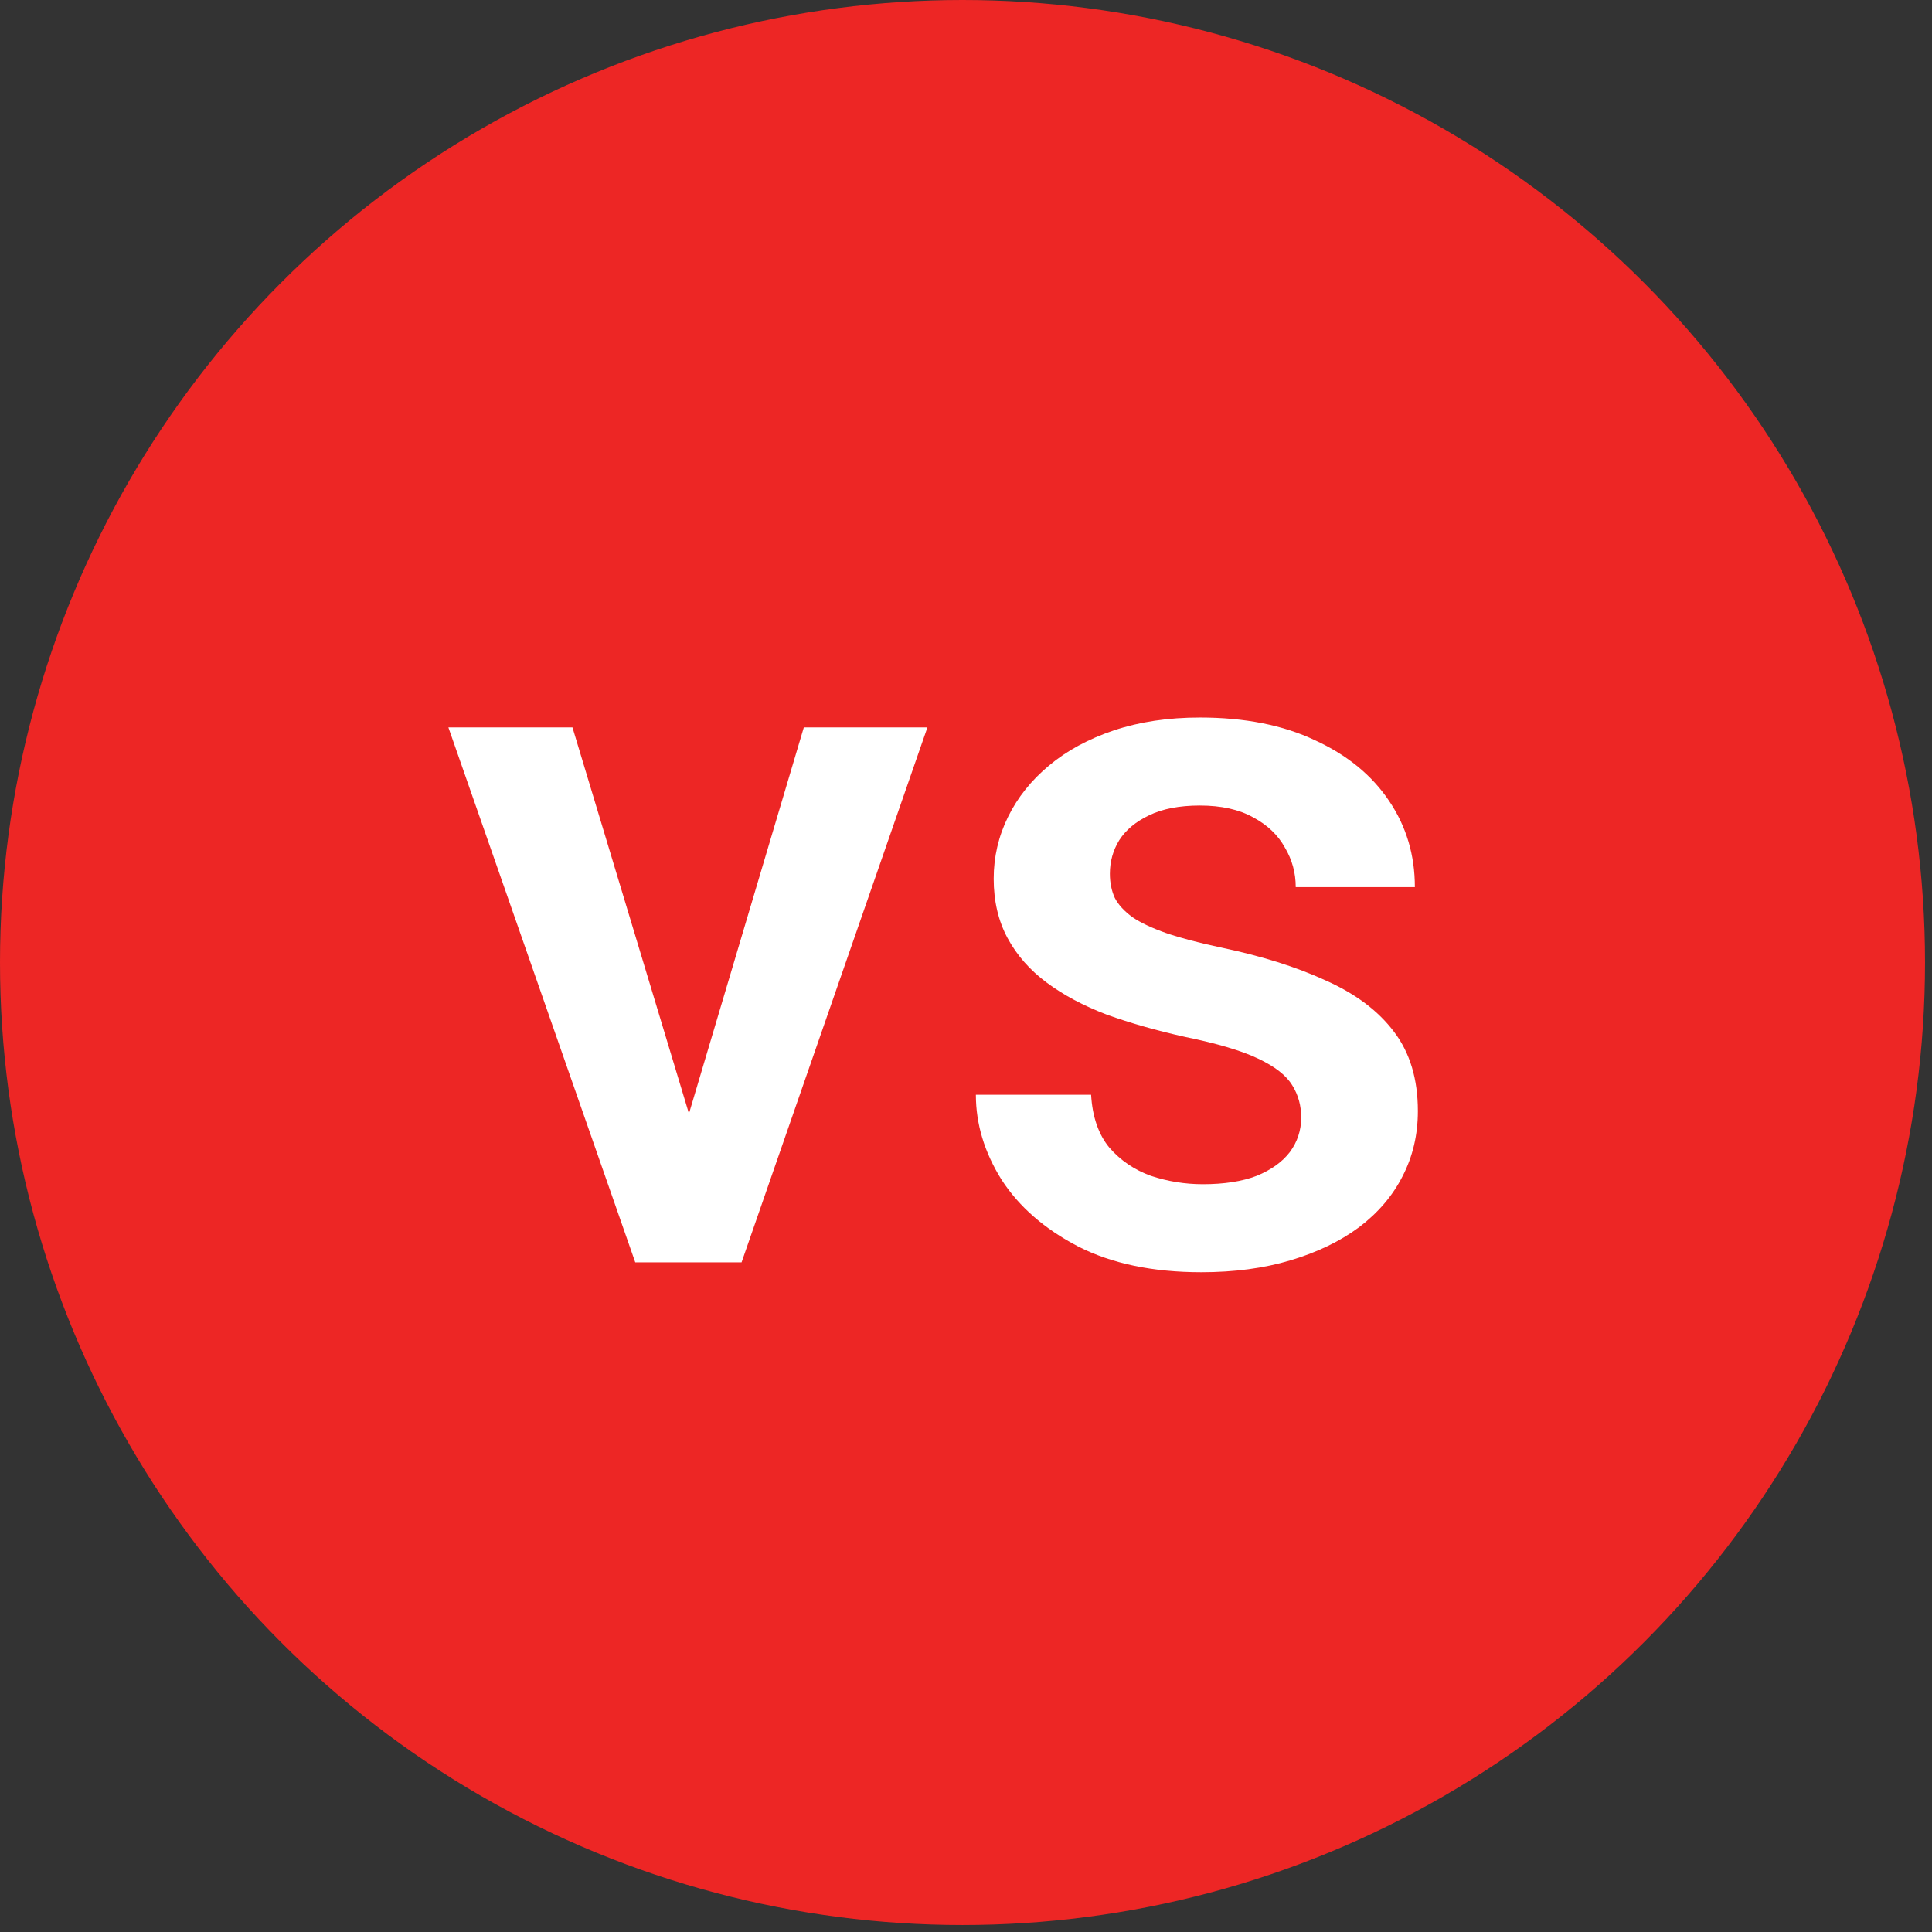
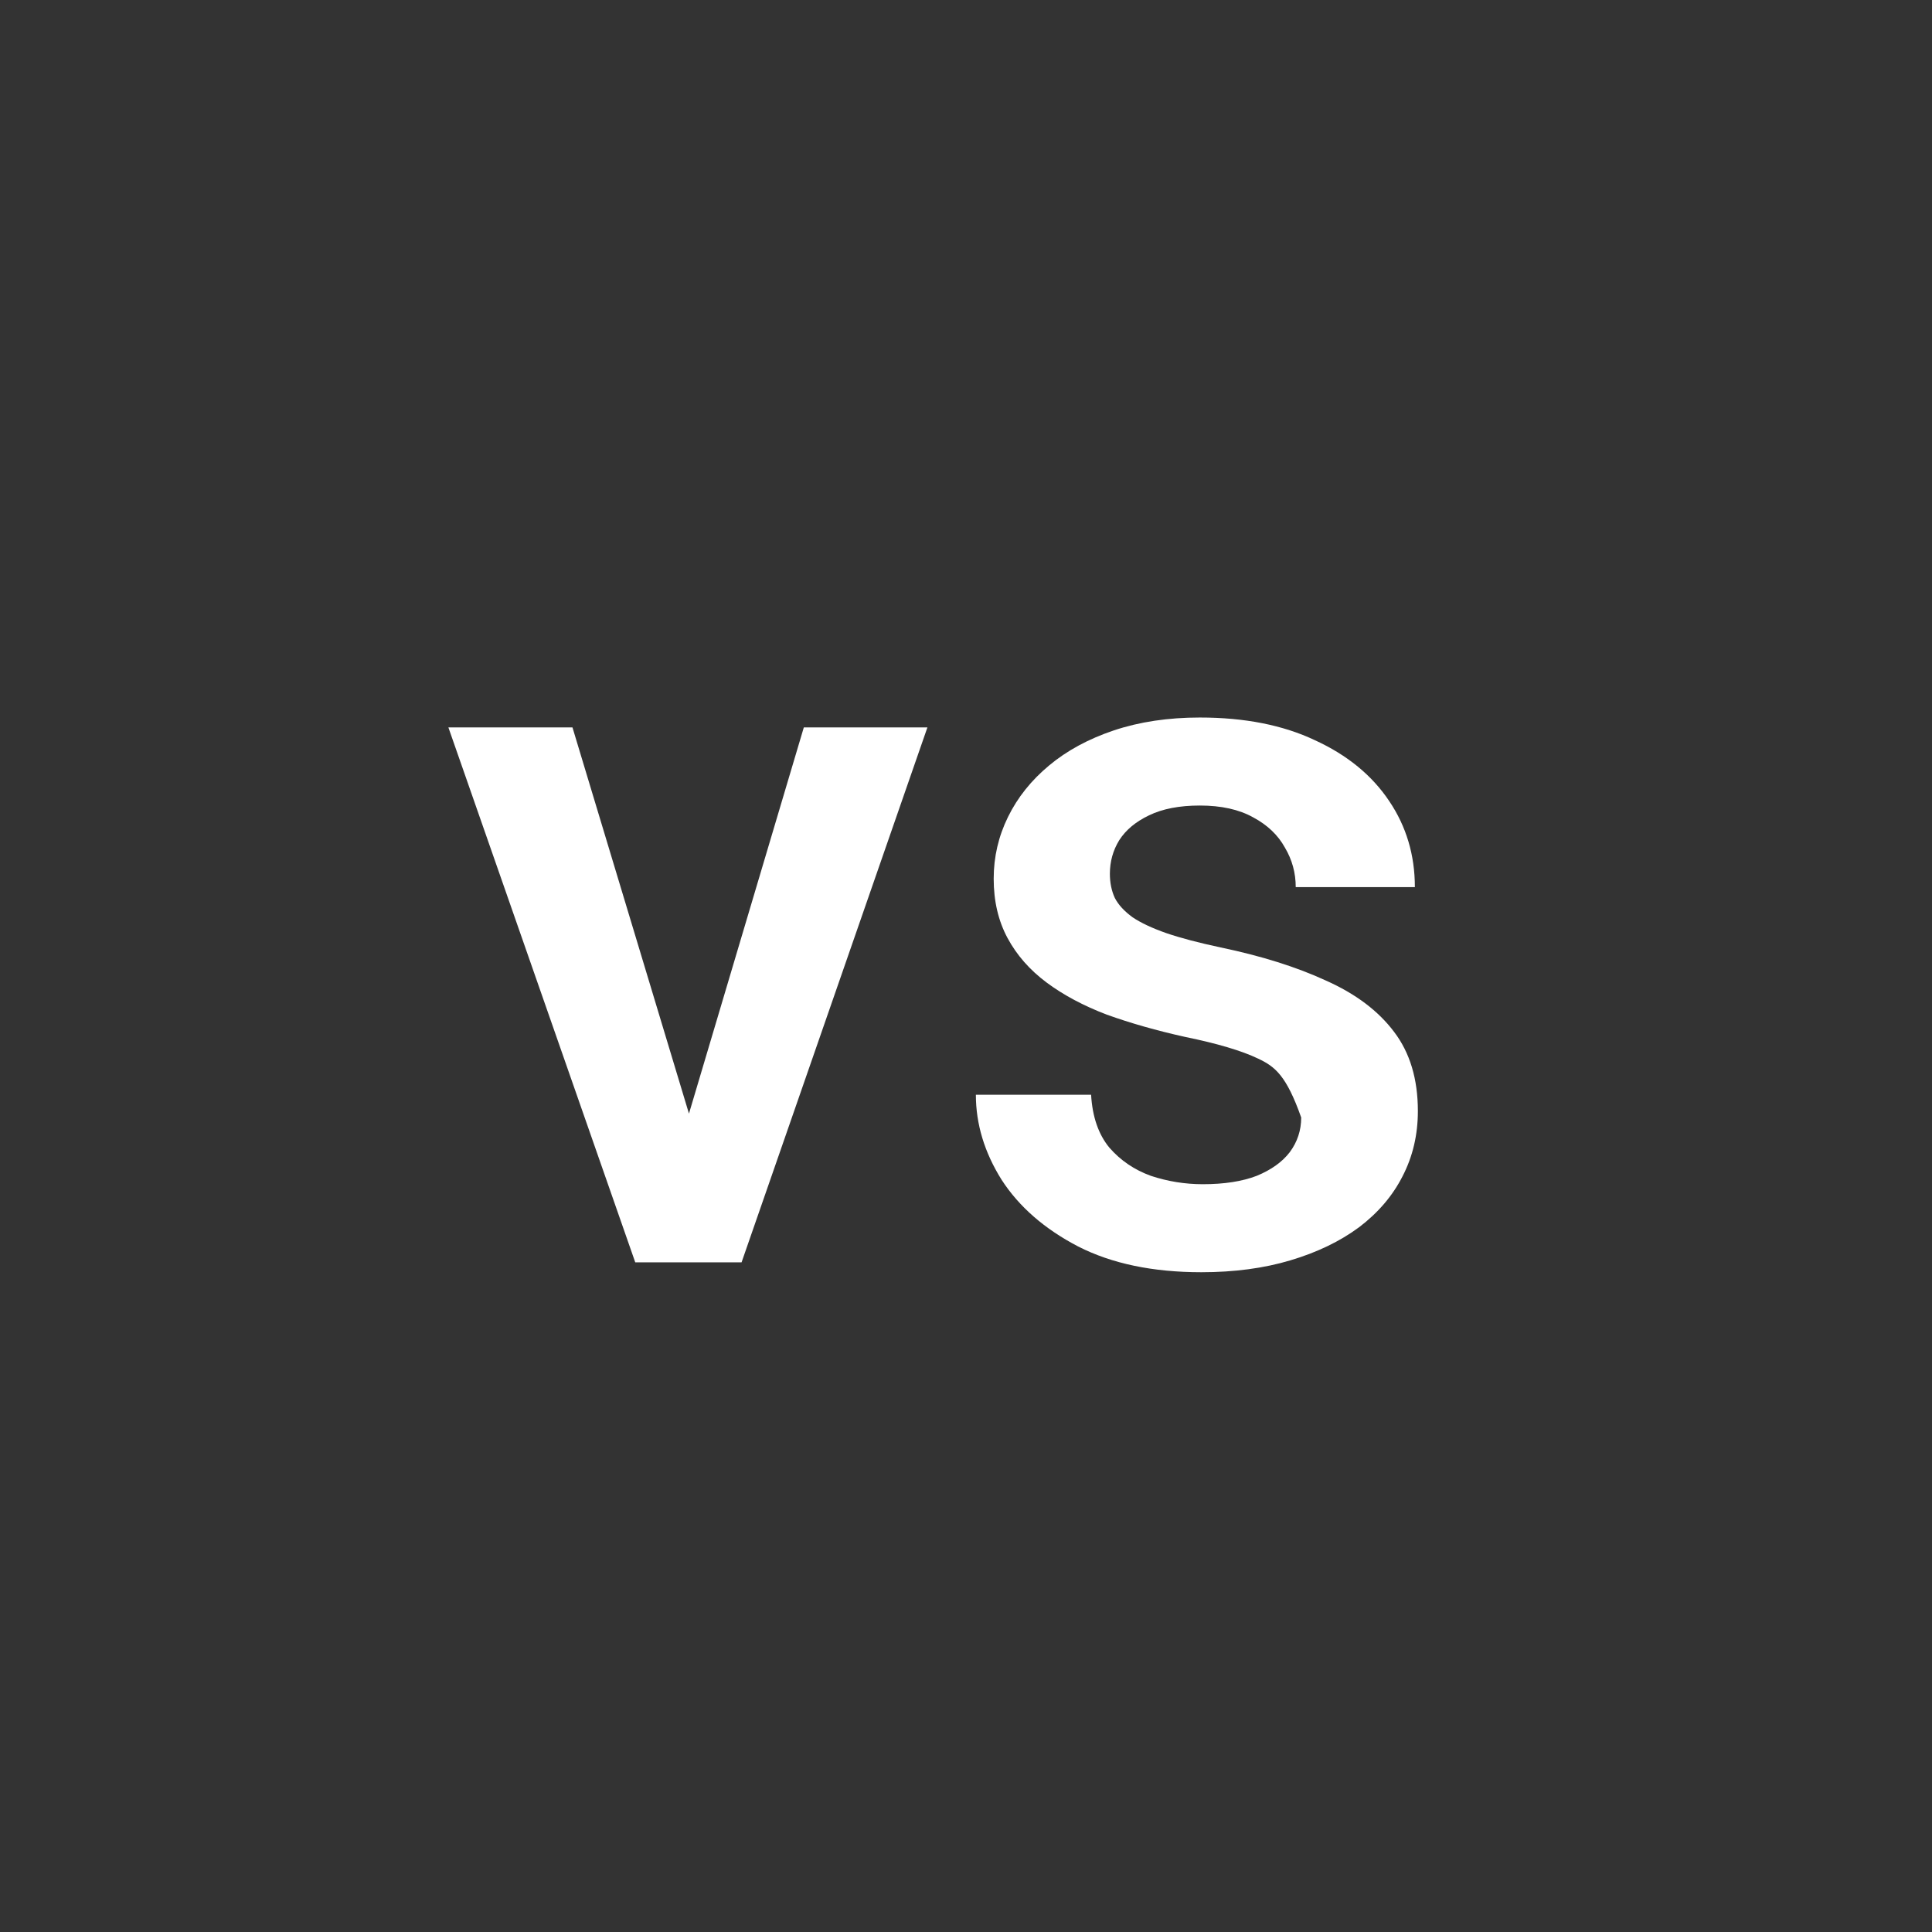
<svg xmlns="http://www.w3.org/2000/svg" width="36" height="36" viewBox="0 0 36 36" fill="none">
  <rect x="0" y="0" width="36" height="36" fill="#333333" stroke="none" />
-   <circle cx="17.935" cy="17.935" r="17.935" fill="#ED2625" />
-   <path d="M12.537 21.762L14.978 13.554H17.281L13.818 23.522H12.38L12.537 21.762ZM10.667 13.554L13.154 21.799L13.274 23.522H11.837L8.355 13.554H10.667ZM24.246 20.823C24.246 20.602 24.191 20.402 24.08 20.224C23.969 20.04 23.758 19.874 23.444 19.726C23.137 19.579 22.683 19.444 22.081 19.321C21.553 19.204 21.068 19.066 20.625 18.907C20.189 18.741 19.815 18.541 19.502 18.308C19.188 18.074 18.946 17.798 18.774 17.479C18.602 17.159 18.516 16.791 18.516 16.373C18.516 15.968 18.605 15.584 18.783 15.222C18.961 14.859 19.216 14.54 19.548 14.264C19.879 13.987 20.282 13.769 20.754 13.61C21.233 13.45 21.768 13.37 22.357 13.37C23.192 13.37 23.908 13.511 24.504 13.794C25.106 14.07 25.566 14.448 25.886 14.927C26.205 15.4 26.364 15.934 26.364 16.53H24.144C24.144 16.266 24.077 16.02 23.942 15.793C23.813 15.559 23.616 15.372 23.352 15.231C23.088 15.083 22.756 15.01 22.357 15.01C21.977 15.01 21.66 15.071 21.408 15.194C21.163 15.311 20.979 15.464 20.856 15.655C20.739 15.845 20.681 16.054 20.681 16.281C20.681 16.447 20.711 16.597 20.773 16.732C20.84 16.861 20.951 16.981 21.104 17.092C21.258 17.196 21.467 17.294 21.731 17.387C22.001 17.479 22.339 17.568 22.744 17.654C23.506 17.813 24.16 18.019 24.706 18.271C25.259 18.517 25.683 18.836 25.978 19.229C26.272 19.616 26.42 20.107 26.42 20.703C26.42 21.145 26.325 21.55 26.134 21.919C25.95 22.281 25.68 22.598 25.324 22.868C24.967 23.132 24.541 23.337 24.043 23.485C23.552 23.632 22.999 23.706 22.385 23.706C21.482 23.706 20.718 23.546 20.091 23.227C19.465 22.901 18.989 22.487 18.663 21.983C18.344 21.474 18.184 20.945 18.184 20.399H20.331C20.355 20.81 20.469 21.139 20.671 21.384C20.88 21.624 21.138 21.799 21.445 21.91C21.759 22.014 22.081 22.066 22.413 22.066C22.812 22.066 23.146 22.014 23.417 21.91C23.687 21.799 23.893 21.652 24.034 21.468C24.175 21.277 24.246 21.062 24.246 20.823Z" fill="white" />
+   <path d="M12.537 21.762L14.978 13.554H17.281L13.818 23.522H12.38L12.537 21.762ZM10.667 13.554L13.154 21.799L13.274 23.522H11.837L8.355 13.554H10.667ZM24.246 20.823C23.969 20.04 23.758 19.874 23.444 19.726C23.137 19.579 22.683 19.444 22.081 19.321C21.553 19.204 21.068 19.066 20.625 18.907C20.189 18.741 19.815 18.541 19.502 18.308C19.188 18.074 18.946 17.798 18.774 17.479C18.602 17.159 18.516 16.791 18.516 16.373C18.516 15.968 18.605 15.584 18.783 15.222C18.961 14.859 19.216 14.54 19.548 14.264C19.879 13.987 20.282 13.769 20.754 13.61C21.233 13.45 21.768 13.37 22.357 13.37C23.192 13.37 23.908 13.511 24.504 13.794C25.106 14.07 25.566 14.448 25.886 14.927C26.205 15.4 26.364 15.934 26.364 16.53H24.144C24.144 16.266 24.077 16.02 23.942 15.793C23.813 15.559 23.616 15.372 23.352 15.231C23.088 15.083 22.756 15.01 22.357 15.01C21.977 15.01 21.66 15.071 21.408 15.194C21.163 15.311 20.979 15.464 20.856 15.655C20.739 15.845 20.681 16.054 20.681 16.281C20.681 16.447 20.711 16.597 20.773 16.732C20.84 16.861 20.951 16.981 21.104 17.092C21.258 17.196 21.467 17.294 21.731 17.387C22.001 17.479 22.339 17.568 22.744 17.654C23.506 17.813 24.16 18.019 24.706 18.271C25.259 18.517 25.683 18.836 25.978 19.229C26.272 19.616 26.42 20.107 26.42 20.703C26.42 21.145 26.325 21.55 26.134 21.919C25.95 22.281 25.68 22.598 25.324 22.868C24.967 23.132 24.541 23.337 24.043 23.485C23.552 23.632 22.999 23.706 22.385 23.706C21.482 23.706 20.718 23.546 20.091 23.227C19.465 22.901 18.989 22.487 18.663 21.983C18.344 21.474 18.184 20.945 18.184 20.399H20.331C20.355 20.81 20.469 21.139 20.671 21.384C20.88 21.624 21.138 21.799 21.445 21.91C21.759 22.014 22.081 22.066 22.413 22.066C22.812 22.066 23.146 22.014 23.417 21.91C23.687 21.799 23.893 21.652 24.034 21.468C24.175 21.277 24.246 21.062 24.246 20.823Z" fill="white" />
</svg>